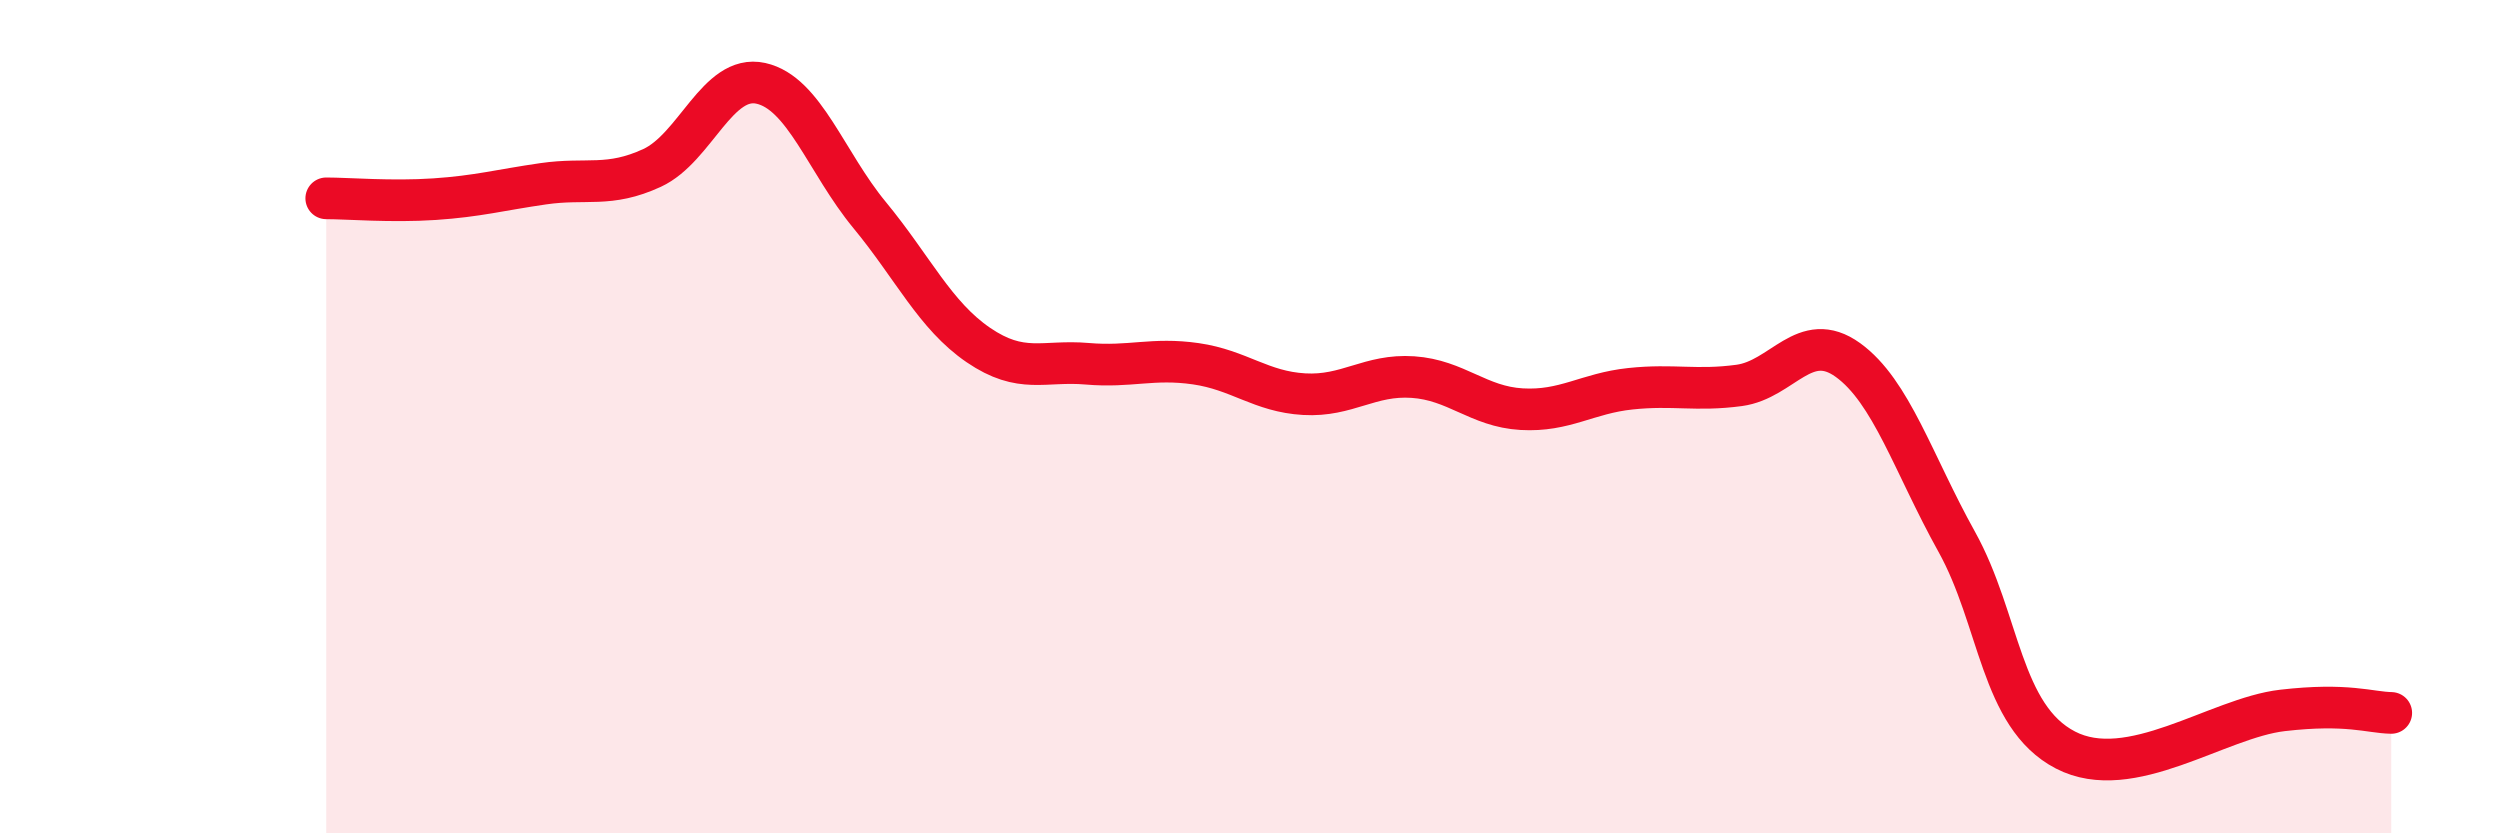
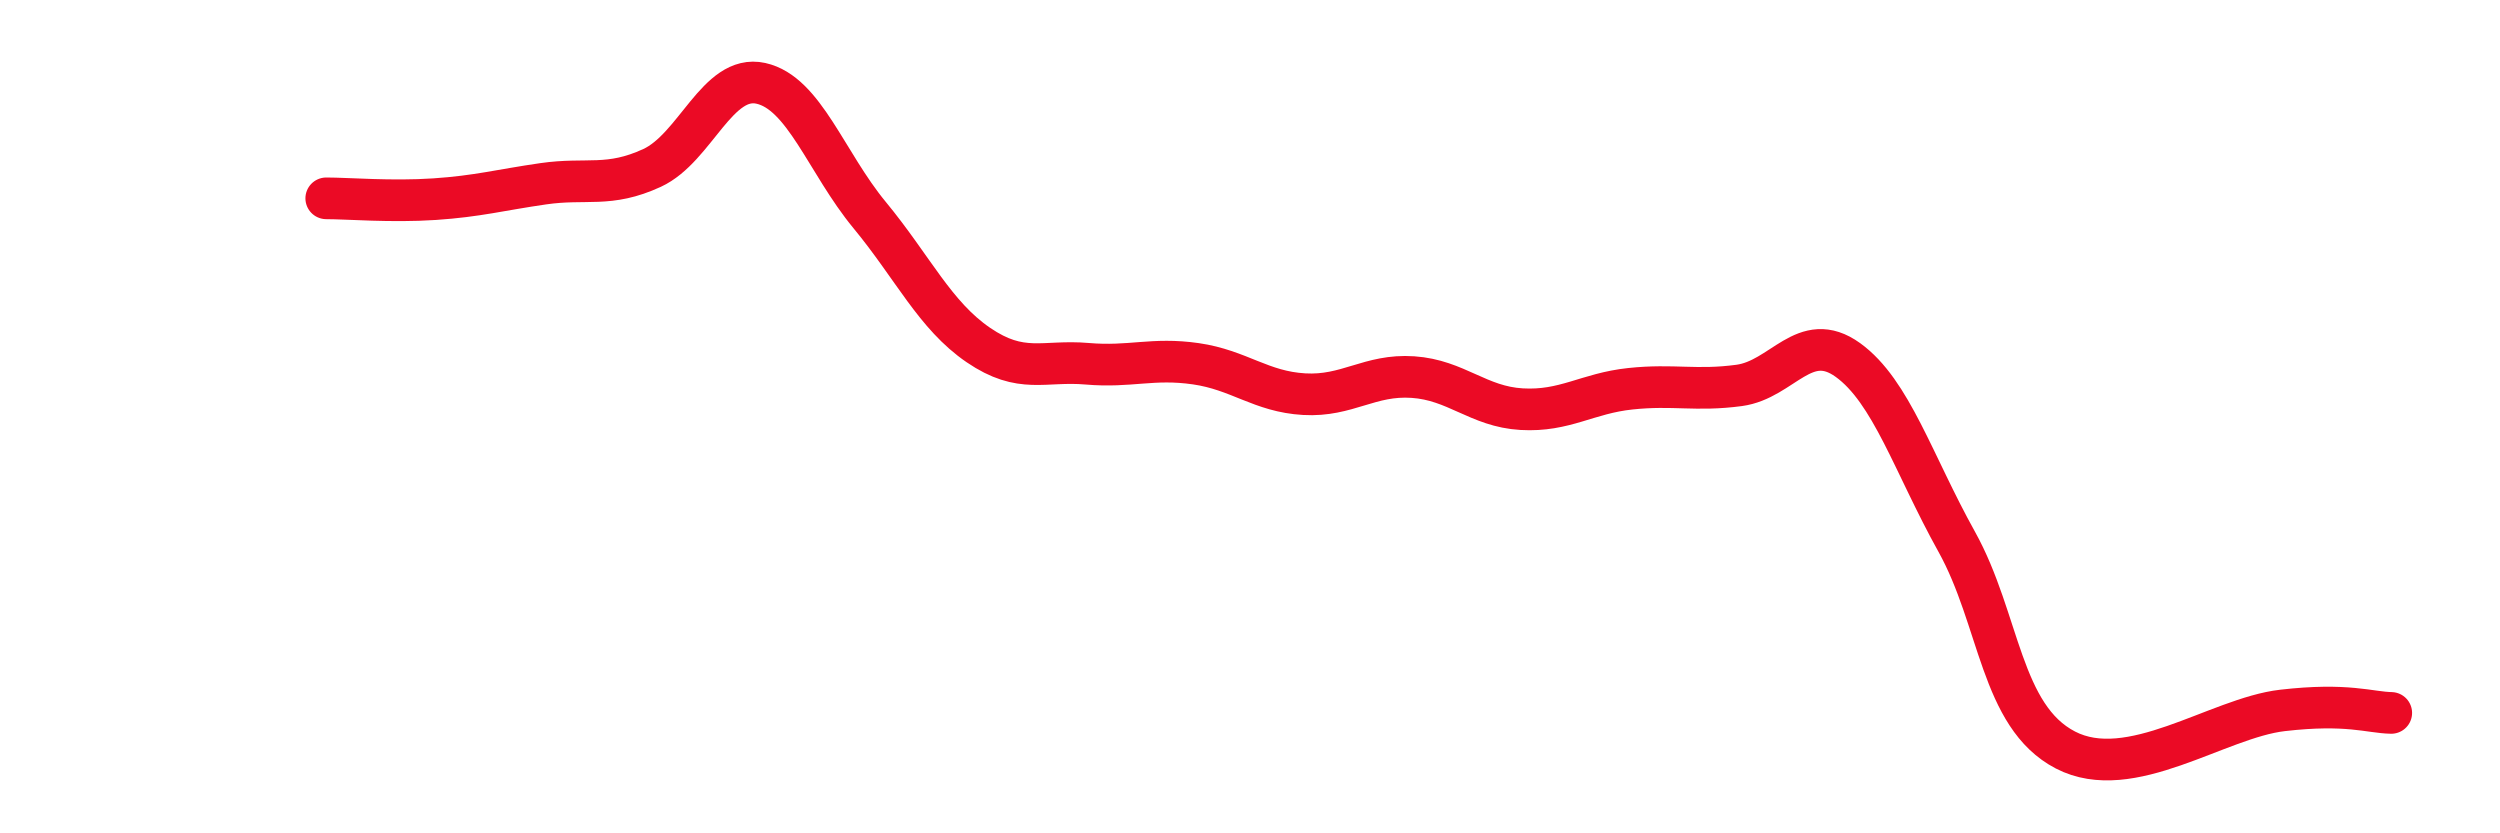
<svg xmlns="http://www.w3.org/2000/svg" width="60" height="20" viewBox="0 0 60 20">
-   <path d="M 7.83,4.76 C 8.35,4.76 9.39,4.85 10.43,4.78 C 11.47,4.71 12,4.56 13.04,4.41 C 14.08,4.26 14.61,4.51 15.65,4.03 C 16.69,3.55 17.22,1.77 18.26,2 C 19.3,2.23 19.83,3.9 20.87,5.16 C 21.91,6.42 22.44,7.57 23.48,8.28 C 24.52,8.99 25.05,8.64 26.09,8.73 C 27.13,8.82 27.66,8.58 28.7,8.73 C 29.74,8.88 30.26,9.4 31.3,9.46 C 32.34,9.52 32.87,8.98 33.91,9.05 C 34.95,9.12 35.48,9.76 36.52,9.82 C 37.56,9.88 38.09,9.44 39.13,9.33 C 40.17,9.22 40.7,9.39 41.74,9.25 C 42.78,9.11 43.31,7.89 44.35,8.64 C 45.39,9.39 45.92,11.13 46.96,13 C 48,14.87 48.01,17.19 49.57,18 C 51.13,18.81 53.22,17.23 54.78,17.05 C 56.34,16.87 56.87,17.1 57.39,17.11L57.39 20L7.83 20Z" fill="#EB0A25" opacity="0.1" stroke-linecap="round" stroke-linejoin="round" />
  <path d="M 7.83,4.76 C 8.35,4.76 9.39,4.85 10.43,4.78 C 11.47,4.71 12,4.56 13.04,4.41 C 14.08,4.26 14.61,4.51 15.65,4.03 C 16.69,3.55 17.22,1.77 18.26,2 C 19.3,2.23 19.83,3.9 20.87,5.16 C 21.91,6.42 22.44,7.57 23.48,8.28 C 24.52,8.99 25.05,8.64 26.09,8.73 C 27.13,8.82 27.66,8.58 28.7,8.73 C 29.74,8.88 30.26,9.4 31.3,9.46 C 32.34,9.52 32.87,8.98 33.91,9.05 C 34.95,9.12 35.48,9.76 36.52,9.82 C 37.56,9.88 38.09,9.44 39.13,9.33 C 40.17,9.22 40.7,9.39 41.74,9.25 C 42.78,9.11 43.31,7.89 44.35,8.64 C 45.39,9.39 45.92,11.13 46.96,13 C 48,14.87 48.01,17.19 49.57,18 C 51.13,18.81 53.22,17.23 54.78,17.05 C 56.34,16.87 56.87,17.1 57.39,17.11" stroke="#EB0A25" stroke-width="1" fill="none" stroke-linecap="round" stroke-linejoin="round" />
</svg>